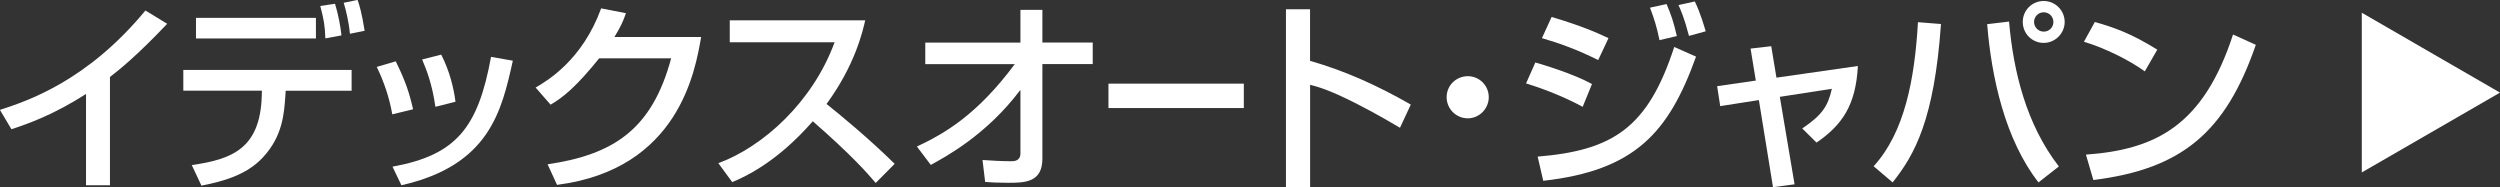
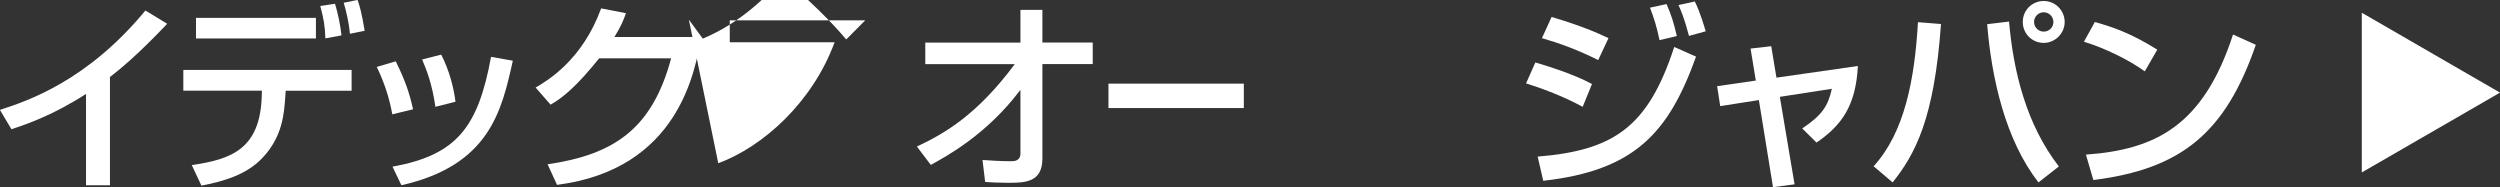
<svg xmlns="http://www.w3.org/2000/svg" id="_レイヤー_2" viewBox="0 0 325.79 24.4">
  <rect x="0" y="0" width="325.79" height="24.4" fill="#333333" stroke="none" />
  <defs>
    <style>.cls-1{fill:#fff;}</style>
  </defs>
  <g id="_テキスト">
    <g>
      <g>
        <path class="cls-1" d="m14.34,24.14h-3.13v-11.9c-4.23,2.73-7.62,3.91-9.72,4.6l-1.5-2.52c3.57-1.16,11.35-3.73,18.96-12.95l2.84,1.73c-4.1,4.31-6.25,5.99-7.46,6.93v14.1Z" />
        <path class="cls-1" d="m45.82,9.11v2.71h-8.59l-.05.76c-.16,2.2-.34,5.17-2.92,7.93-2.15,2.34-5.33,3.15-8.01,3.68l-1.26-2.68c5.23-.74,8.9-2.15,9.12-8.96l.02-.73h-10.24v-2.71h21.93Zm-4.65-6.78v2.68h-15.63v-2.68h15.63Zm1.23,2.68c-.05-1.68-.21-2.5-.66-4.23l1.92-.29c.42,1.42.68,2.71.84,4.12l-2.1.39Zm3.2-.61c-.13-1.47-.5-3.04-.81-4.04l1.81-.37c.24.71.52,1.55.92,4.02l-1.92.39Z" />
        <path class="cls-1" d="m51.12,14.89c-.39-2.18-1.05-4.15-2.02-6.17l2.47-.73c1.24,2.52,1.76,4.04,2.26,6.25l-2.71.66Zm.03,6.83c8.3-1.52,11.14-5.04,12.84-14.31l2.84.5c-1.45,6.51-3.02,13.63-14.52,16.23l-1.16-2.42Zm5.59-7.8c-.42-2.94-1.13-4.76-1.73-6.17l2.49-.63c1.1,2.15,1.63,4.36,1.86,6.14l-2.63.66Z" />
        <path class="cls-1" d="m91.37,4.81c-.76,4.41-2.92,17.25-18.78,19.28l-1.23-2.68c8.56-1.26,13.61-4.52,16.1-13.81h-9.38c-2.94,3.65-4.68,5.09-6.33,6.04l-1.95-2.23c1.58-.92,6.09-3.6,8.54-10.32l3.23.63c-.31.89-.58,1.6-1.5,3.1h11.29Z" />
-         <path class="cls-1" d="m93.6,21.27c5.8-2.13,12.29-7.93,15.16-15.76h-13.66v-2.86h17.65c-.34,1.47-1.31,5.8-5.04,10.9,1.55,1.23,5.38,4.36,8.88,7.8l-2.47,2.49c-1.08-1.26-3-3.49-8.2-8.04-1.84,2.1-5.49,5.88-10.5,7.93l-1.81-2.47Z" />
+         <path class="cls-1" d="m93.6,21.27c5.8-2.13,12.29-7.93,15.16-15.76h-13.66v-2.86h17.65l-2.47,2.49c-1.08-1.26-3-3.49-8.2-8.04-1.84,2.1-5.49,5.88-10.5,7.93l-1.81-2.47Z" />
        <path class="cls-1" d="m119.48,19.1c3.7-1.74,7.88-4.18,12.76-10.74h-11.66v-2.81h12.4V1.29h2.86v4.25h6.56v2.81h-6.56v12.32c0,3.15-2.34,3.15-4.54,3.15-1.29,0-2.1-.05-2.92-.11l-.34-2.86c1.1.08,2.52.16,3.73.16.34,0,1.21,0,1.21-1.02v-8.22h-.05c-4.36,5.78-9.61,8.61-11.63,9.72l-1.81-2.39Z" />
        <path class="cls-1" d="m162.09,10.9v3.18h-17.64v-3.18h17.64Z" />
-         <path class="cls-1" d="m170.72,1.21v6.72c4.6,1.31,8.98,3.31,13.13,5.7l-1.41,3.02c-1-.58-2.73-1.63-5.49-3.05-3.73-1.92-5.3-2.31-6.22-2.55v13.34h-3.15V1.21h3.15Z" />
-         <path class="cls-1" d="m191.28,15.42c-1.52,0-2.76-1.23-2.76-2.76s1.24-2.73,2.76-2.73,2.73,1.23,2.73,2.73-1.23,2.76-2.73,2.76Z" />
        <path class="cls-1" d="m206.25,13.92c-3.05-1.65-6.09-2.65-7.38-3.05l1.21-2.73c.98.29,4.89,1.44,7.38,2.81l-1.21,2.97Zm-5.88,6.49c9.9-.81,14.39-3.81,17.81-14.29l2.84,1.26c-3.57,9.95-8.01,14.84-19.91,16.18l-.73-3.15Zm7.9-12.58c-2.6-1.31-5.07-2.21-7.33-2.86l1.26-2.76c3.97,1.18,5.94,2.07,7.41,2.76l-1.34,2.86Zm7.99-2.6c-.37-1.79-.71-2.84-1.24-4.23l2.16-.47c.66,1.57.89,2.26,1.34,4.17l-2.26.53Zm3.84-.55c-.61-2.36-1.1-3.44-1.37-4.02l2.13-.47c.74,1.52,1.23,3.26,1.42,3.89l-2.18.6Z" />
        <path class="cls-1" d="m228.14,6.33l2.68-.31.68,4.1,10.61-1.52c-.26,5.1-2.05,7.7-5.39,9.98l-1.86-1.84c2.55-1.73,3.34-2.84,3.86-5.17l-6.78,1.05,1.92,11.4-2.81.37-1.84-11.35-5.04.79-.4-2.6,5.04-.73-.68-4.15Z" />
        <path class="cls-1" d="m244.16,21.67c4.07-4.44,5.36-11.43,5.78-18.78l3,.24c-.87,12.45-3.42,17.02-6.3,20.64l-2.47-2.1Zm17.65-18.86c.58,6.59,2.26,13.4,6.49,18.88l-2.65,2.08c-4.33-5.54-6.12-13.6-6.69-20.62l2.86-.34Zm4.52,2.78c-1.52,0-2.73-1.21-2.73-2.73s1.21-2.73,2.73-2.73,2.73,1.24,2.73,2.73-1.24,2.73-2.73,2.73Zm0-3.99c-.71,0-1.26.58-1.26,1.26s.55,1.26,1.26,1.26,1.26-.55,1.26-1.26-.58-1.26-1.26-1.26Z" />
        <path class="cls-1" d="m279.5,9.3c-1.97-1.44-5.22-3.05-7.93-3.86l1.42-2.57c2.34.66,4.63,1.42,8.14,3.6l-1.63,2.83Zm-7.67,10.85c9.14-.66,15.31-3.81,19.17-15.65l2.97,1.34c-3.97,11.48-9.69,16.18-21.17,17.62l-.97-3.31Z" />
      </g>
      <polygon class="cls-1" points="325.79 12.07 307.78 1.66 307.78 22.47 325.79 12.07" />
    </g>
  </g>
</svg>